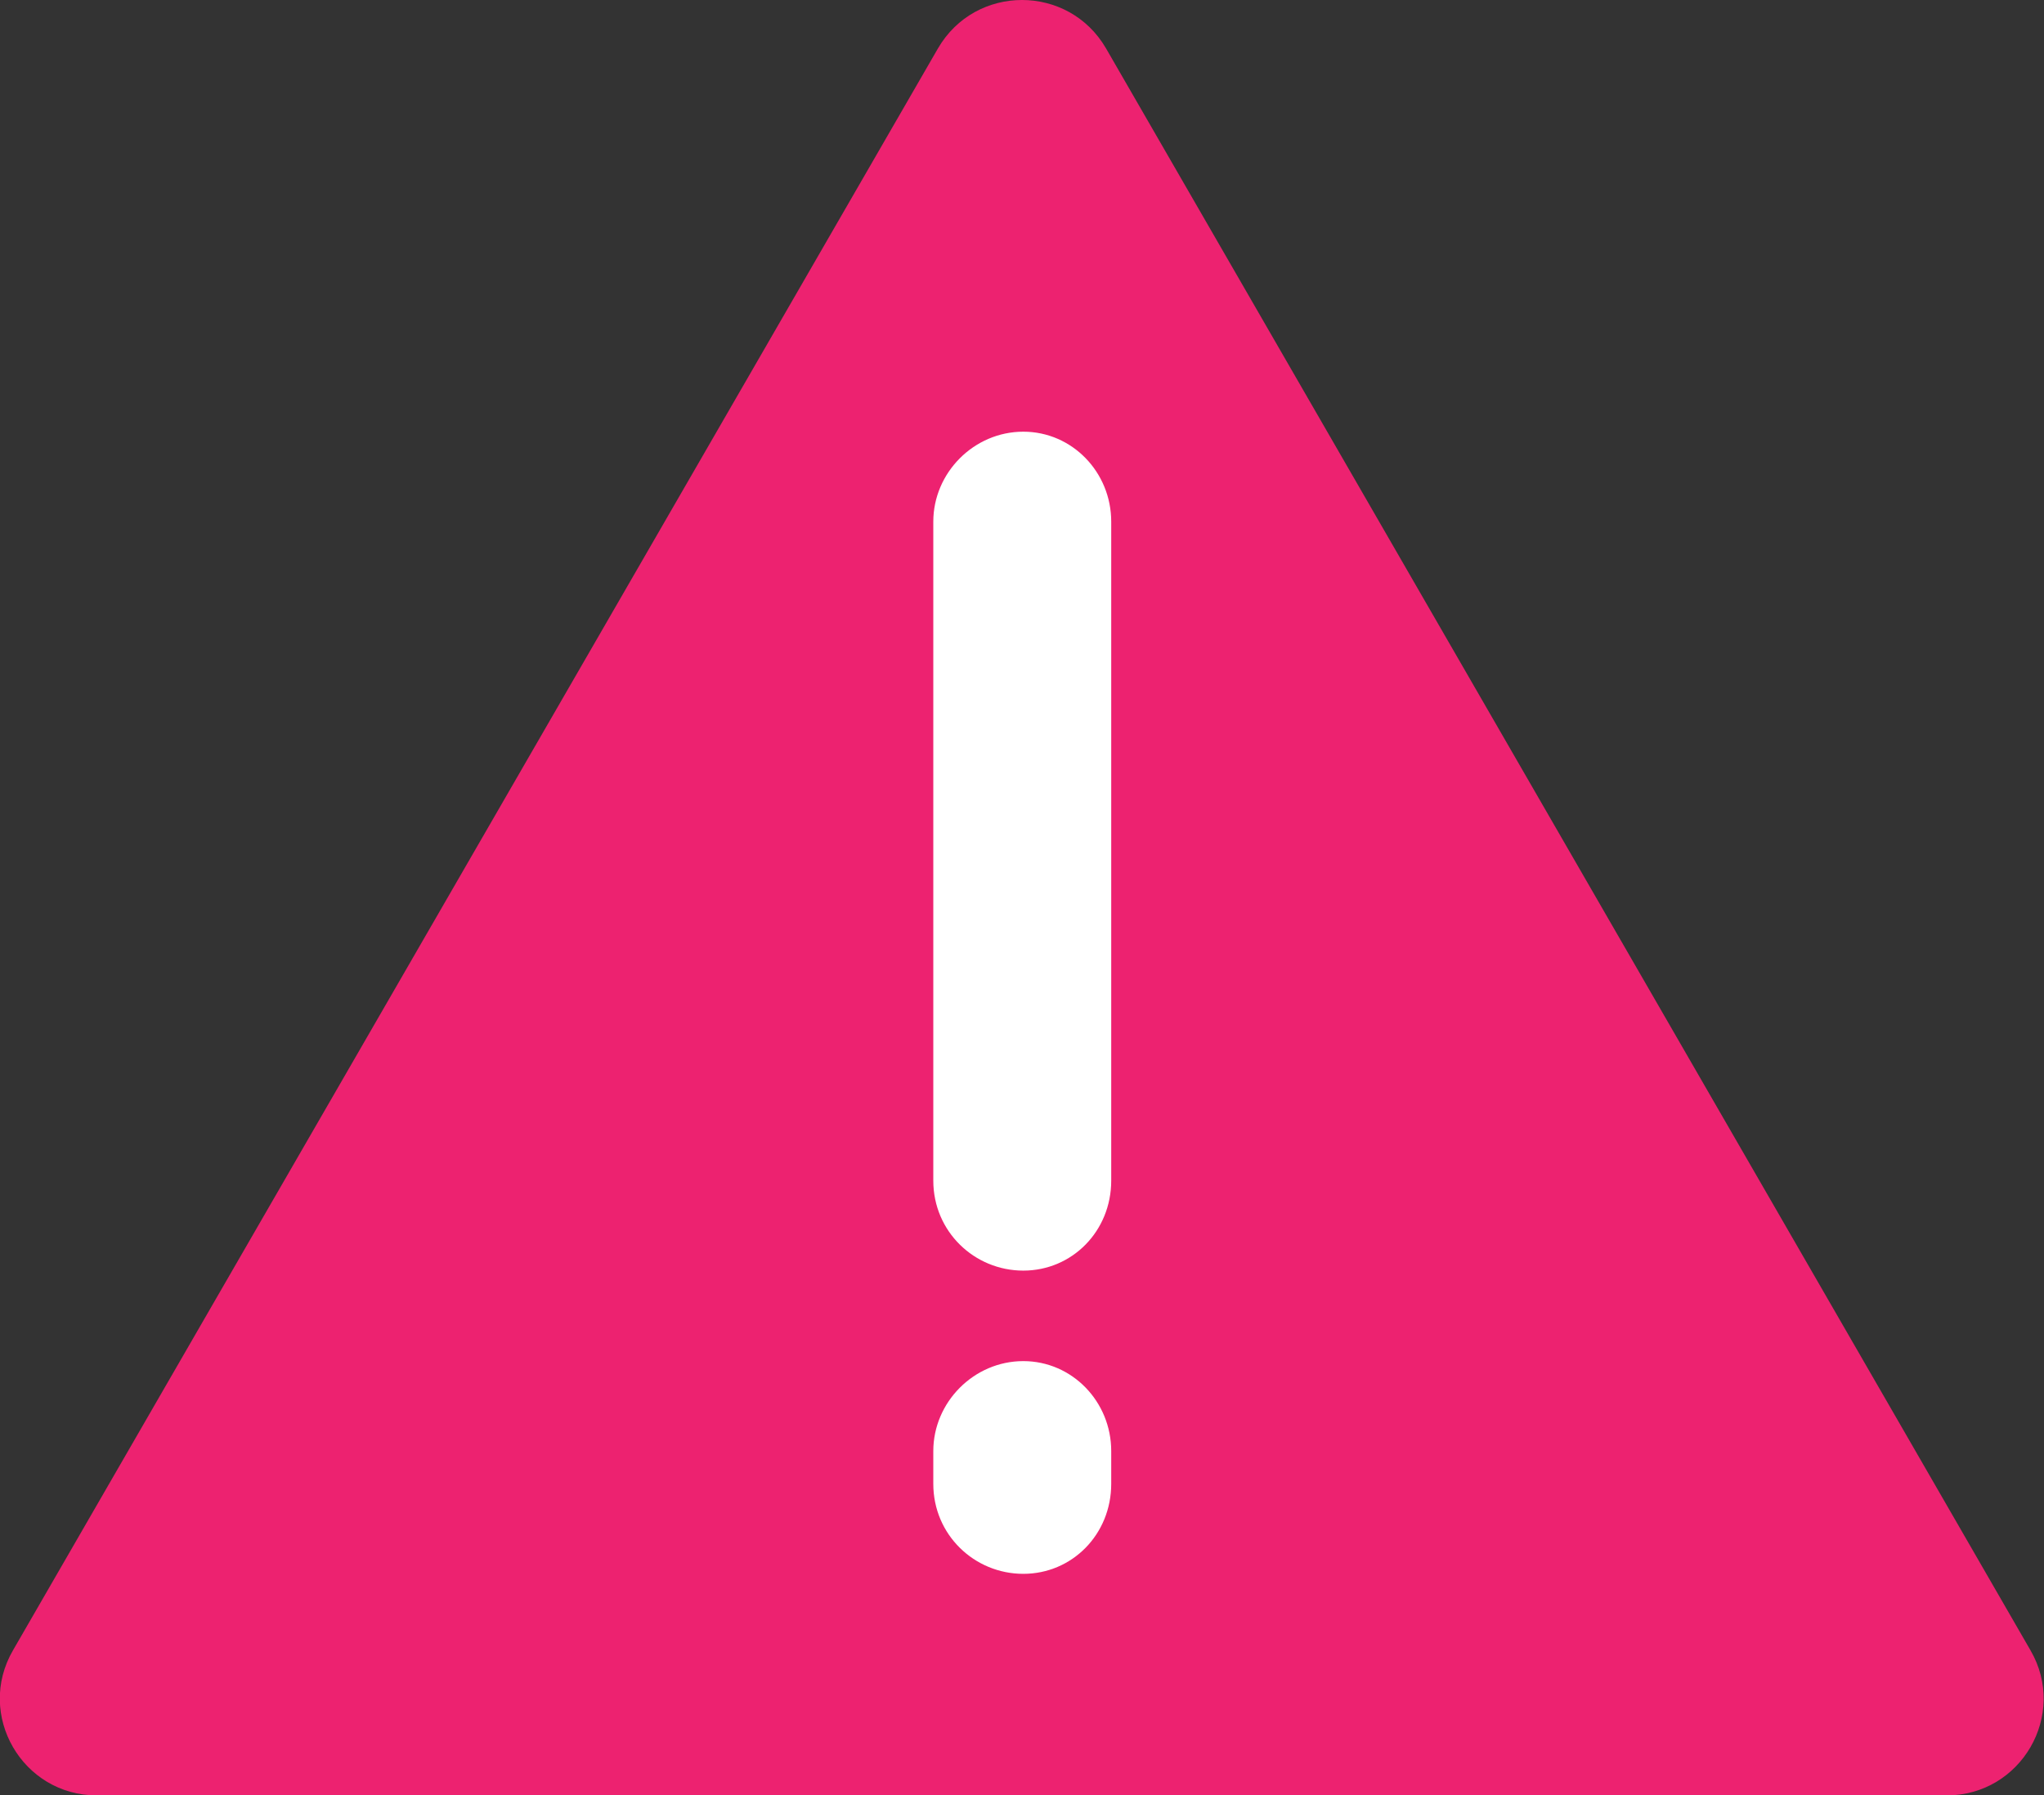
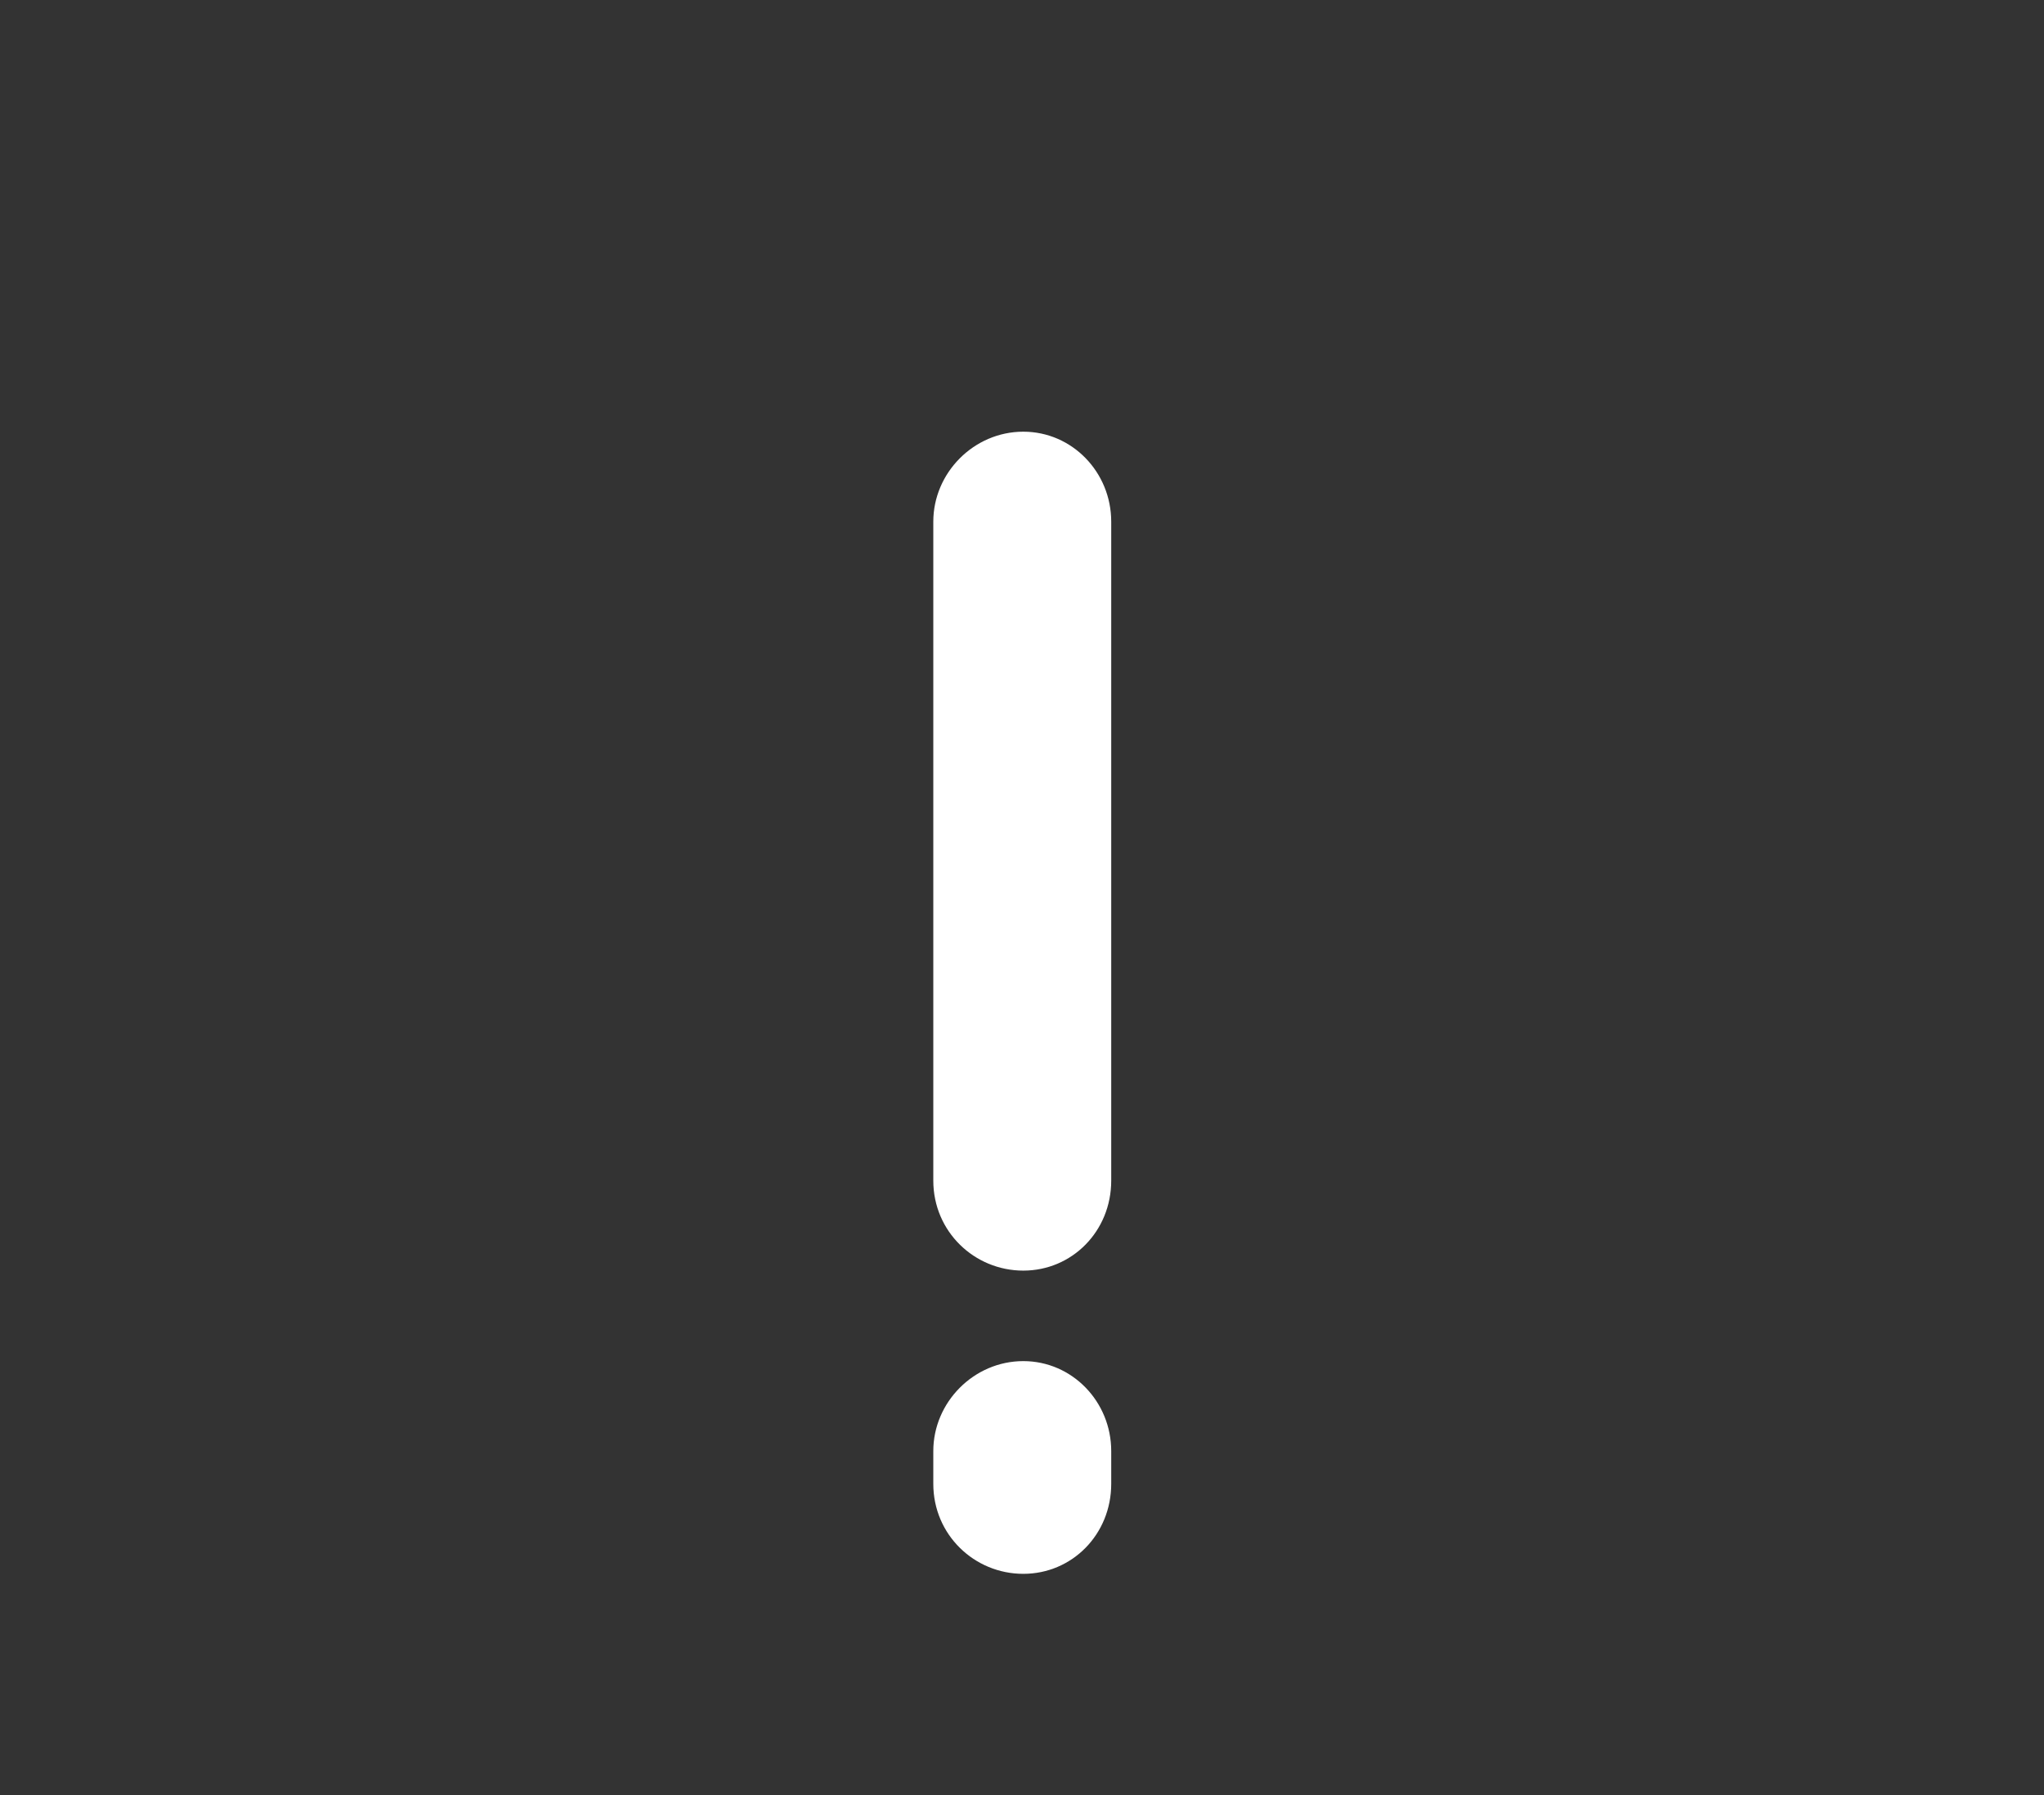
<svg xmlns="http://www.w3.org/2000/svg" id="Layer_2" viewBox="0 0 39.29 34.52">
  <rect x="0" y="0" width="39.29" height="34.52" fill="#333333" stroke="none" />
  <defs>
    <style>.cls-1{fill:#fff;}.cls-2{fill:#ed2270;}</style>
  </defs>
  <g id="grafismos">
-     <path class="cls-2" d="m18.03.93L.25,31.73c-.72,1.24.18,2.79,1.61,2.79h35.56c1.43,0,2.33-1.55,1.61-2.79L21.26.93c-.72-1.24-2.51-1.24-3.23,0Z" />
    <path class="cls-1" d="m17.94,22.7v-12.67c0-.94.78-1.73,1.73-1.73.94,0,1.69.78,1.69,1.73v12.67c0,.97-.75,1.73-1.69,1.73-.94,0-1.73-.75-1.73-1.73Zm1.73,7.56c-.94,0-1.73-.75-1.73-1.73v-.63c0-.94.78-1.73,1.73-1.73.94,0,1.69.78,1.69,1.73v.63c0,.97-.75,1.73-1.69,1.73Z" />
  </g>
</svg>